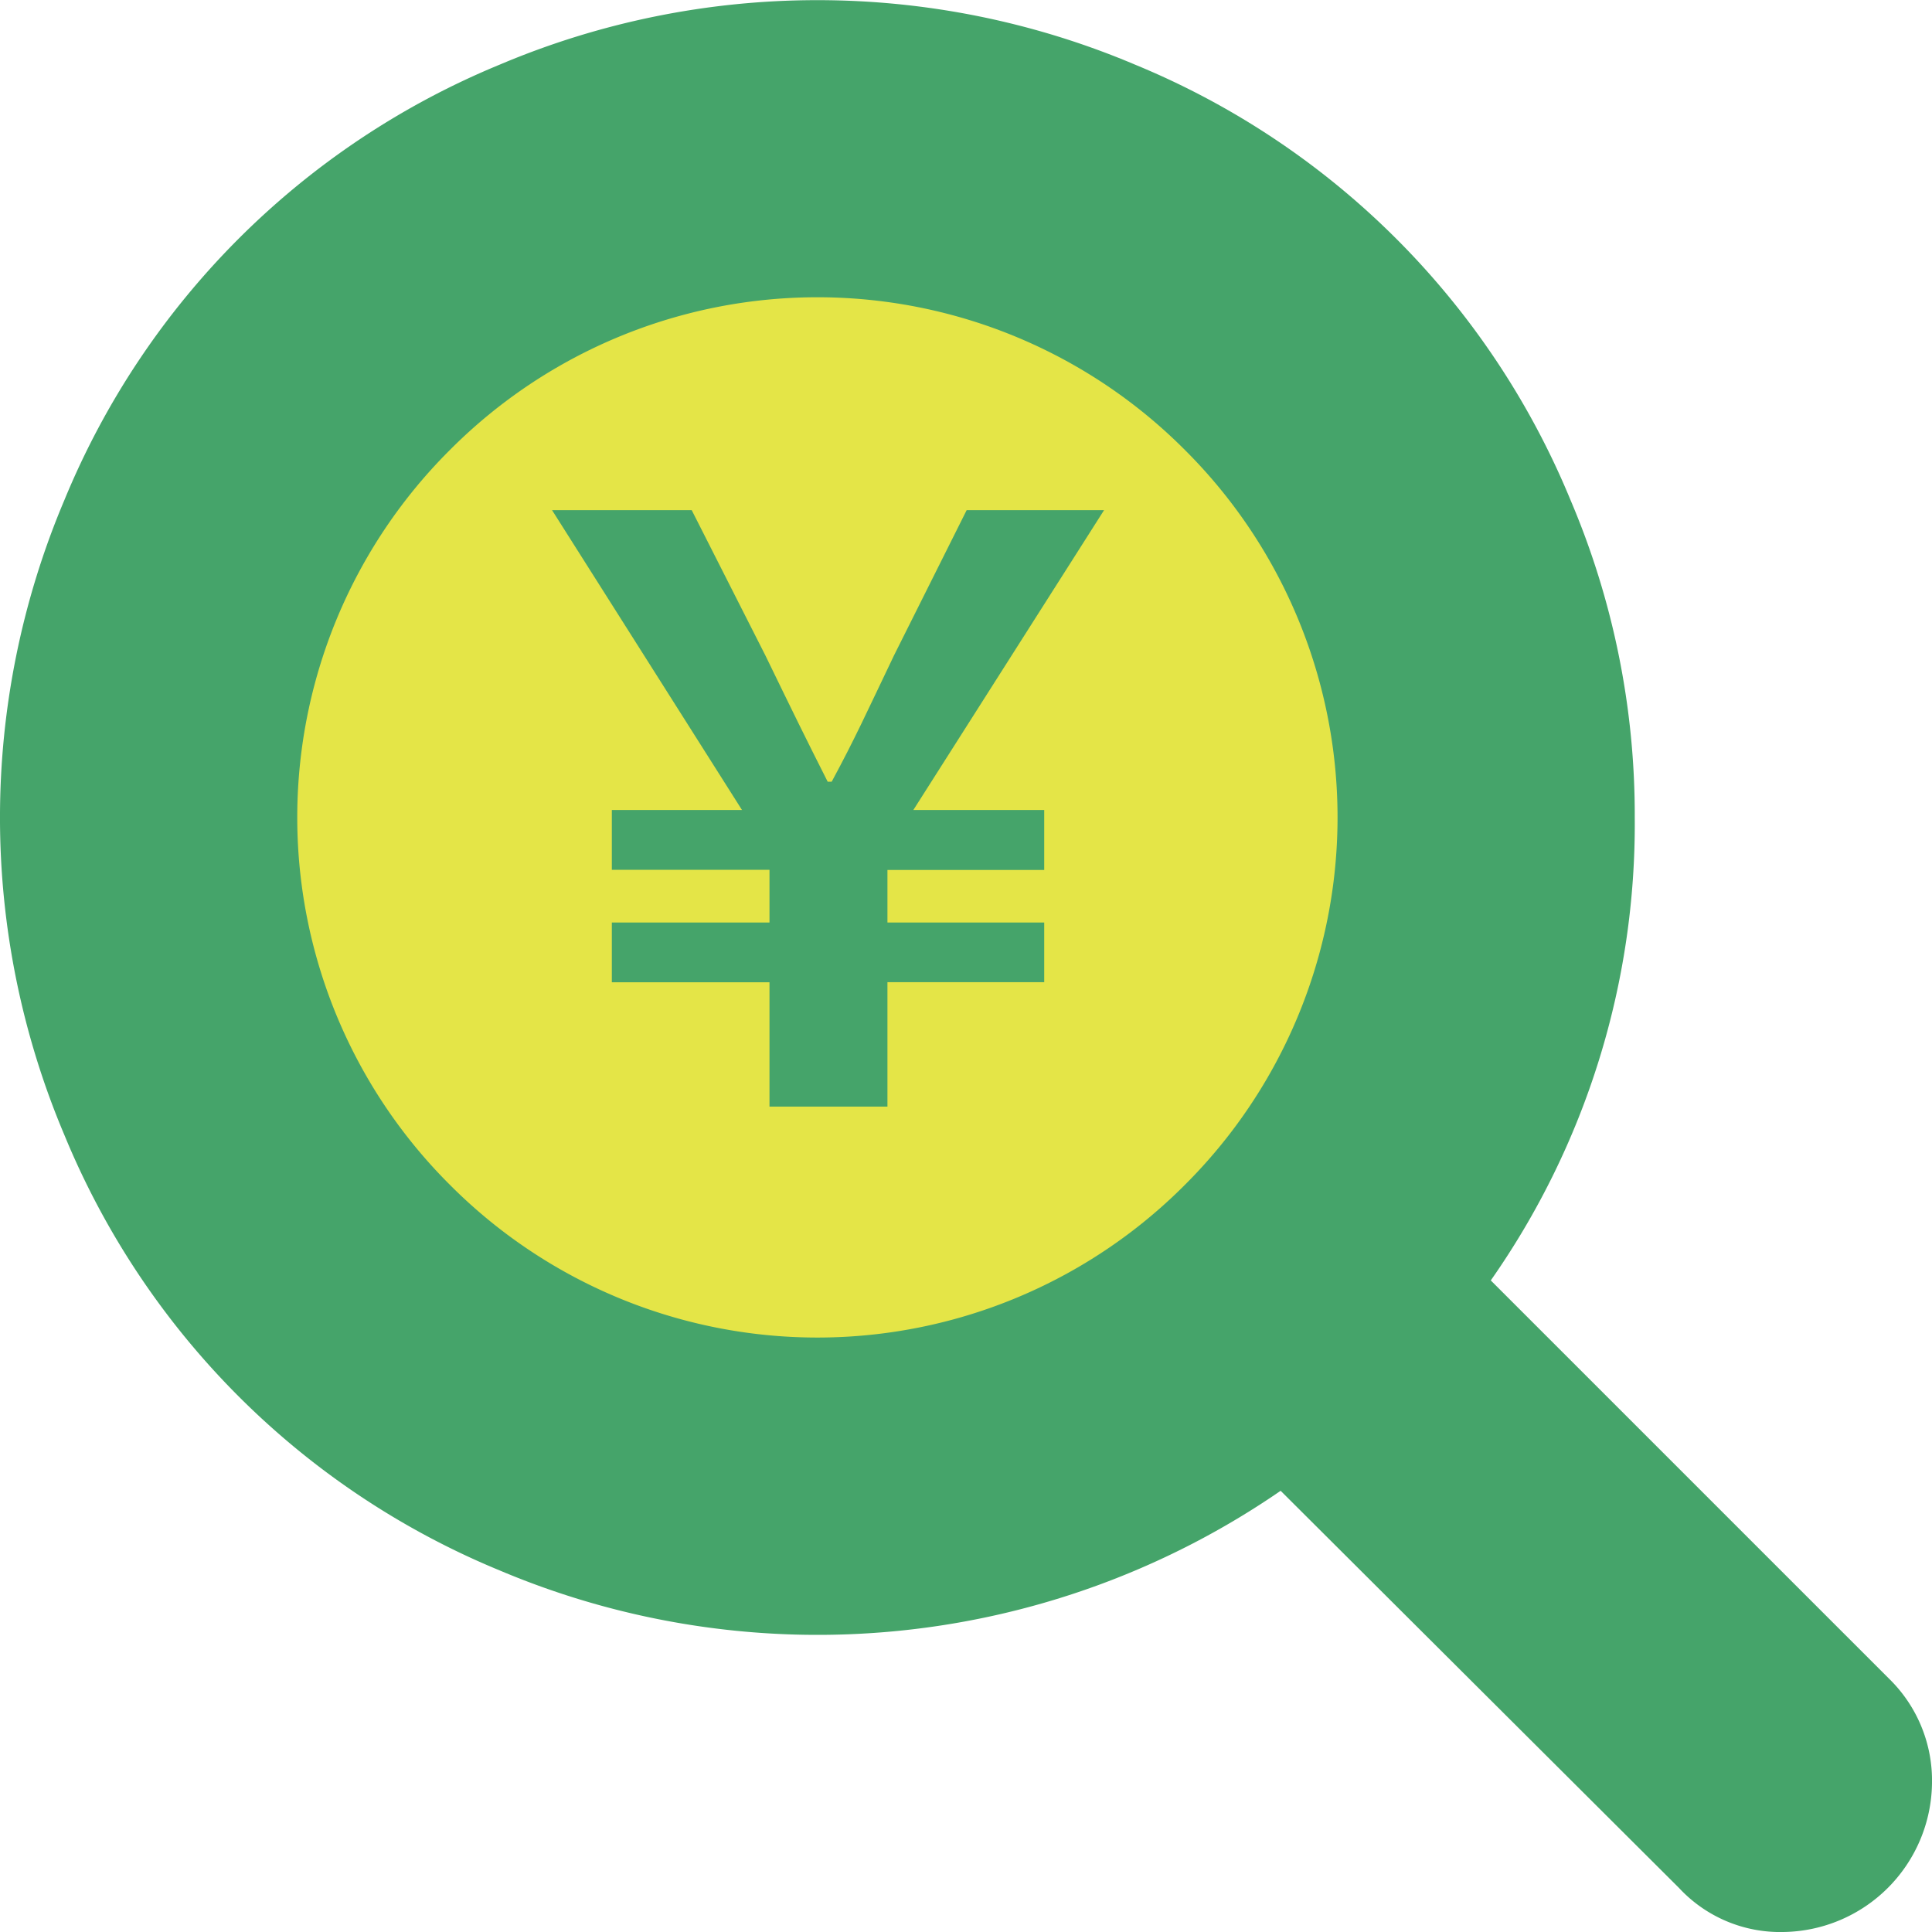
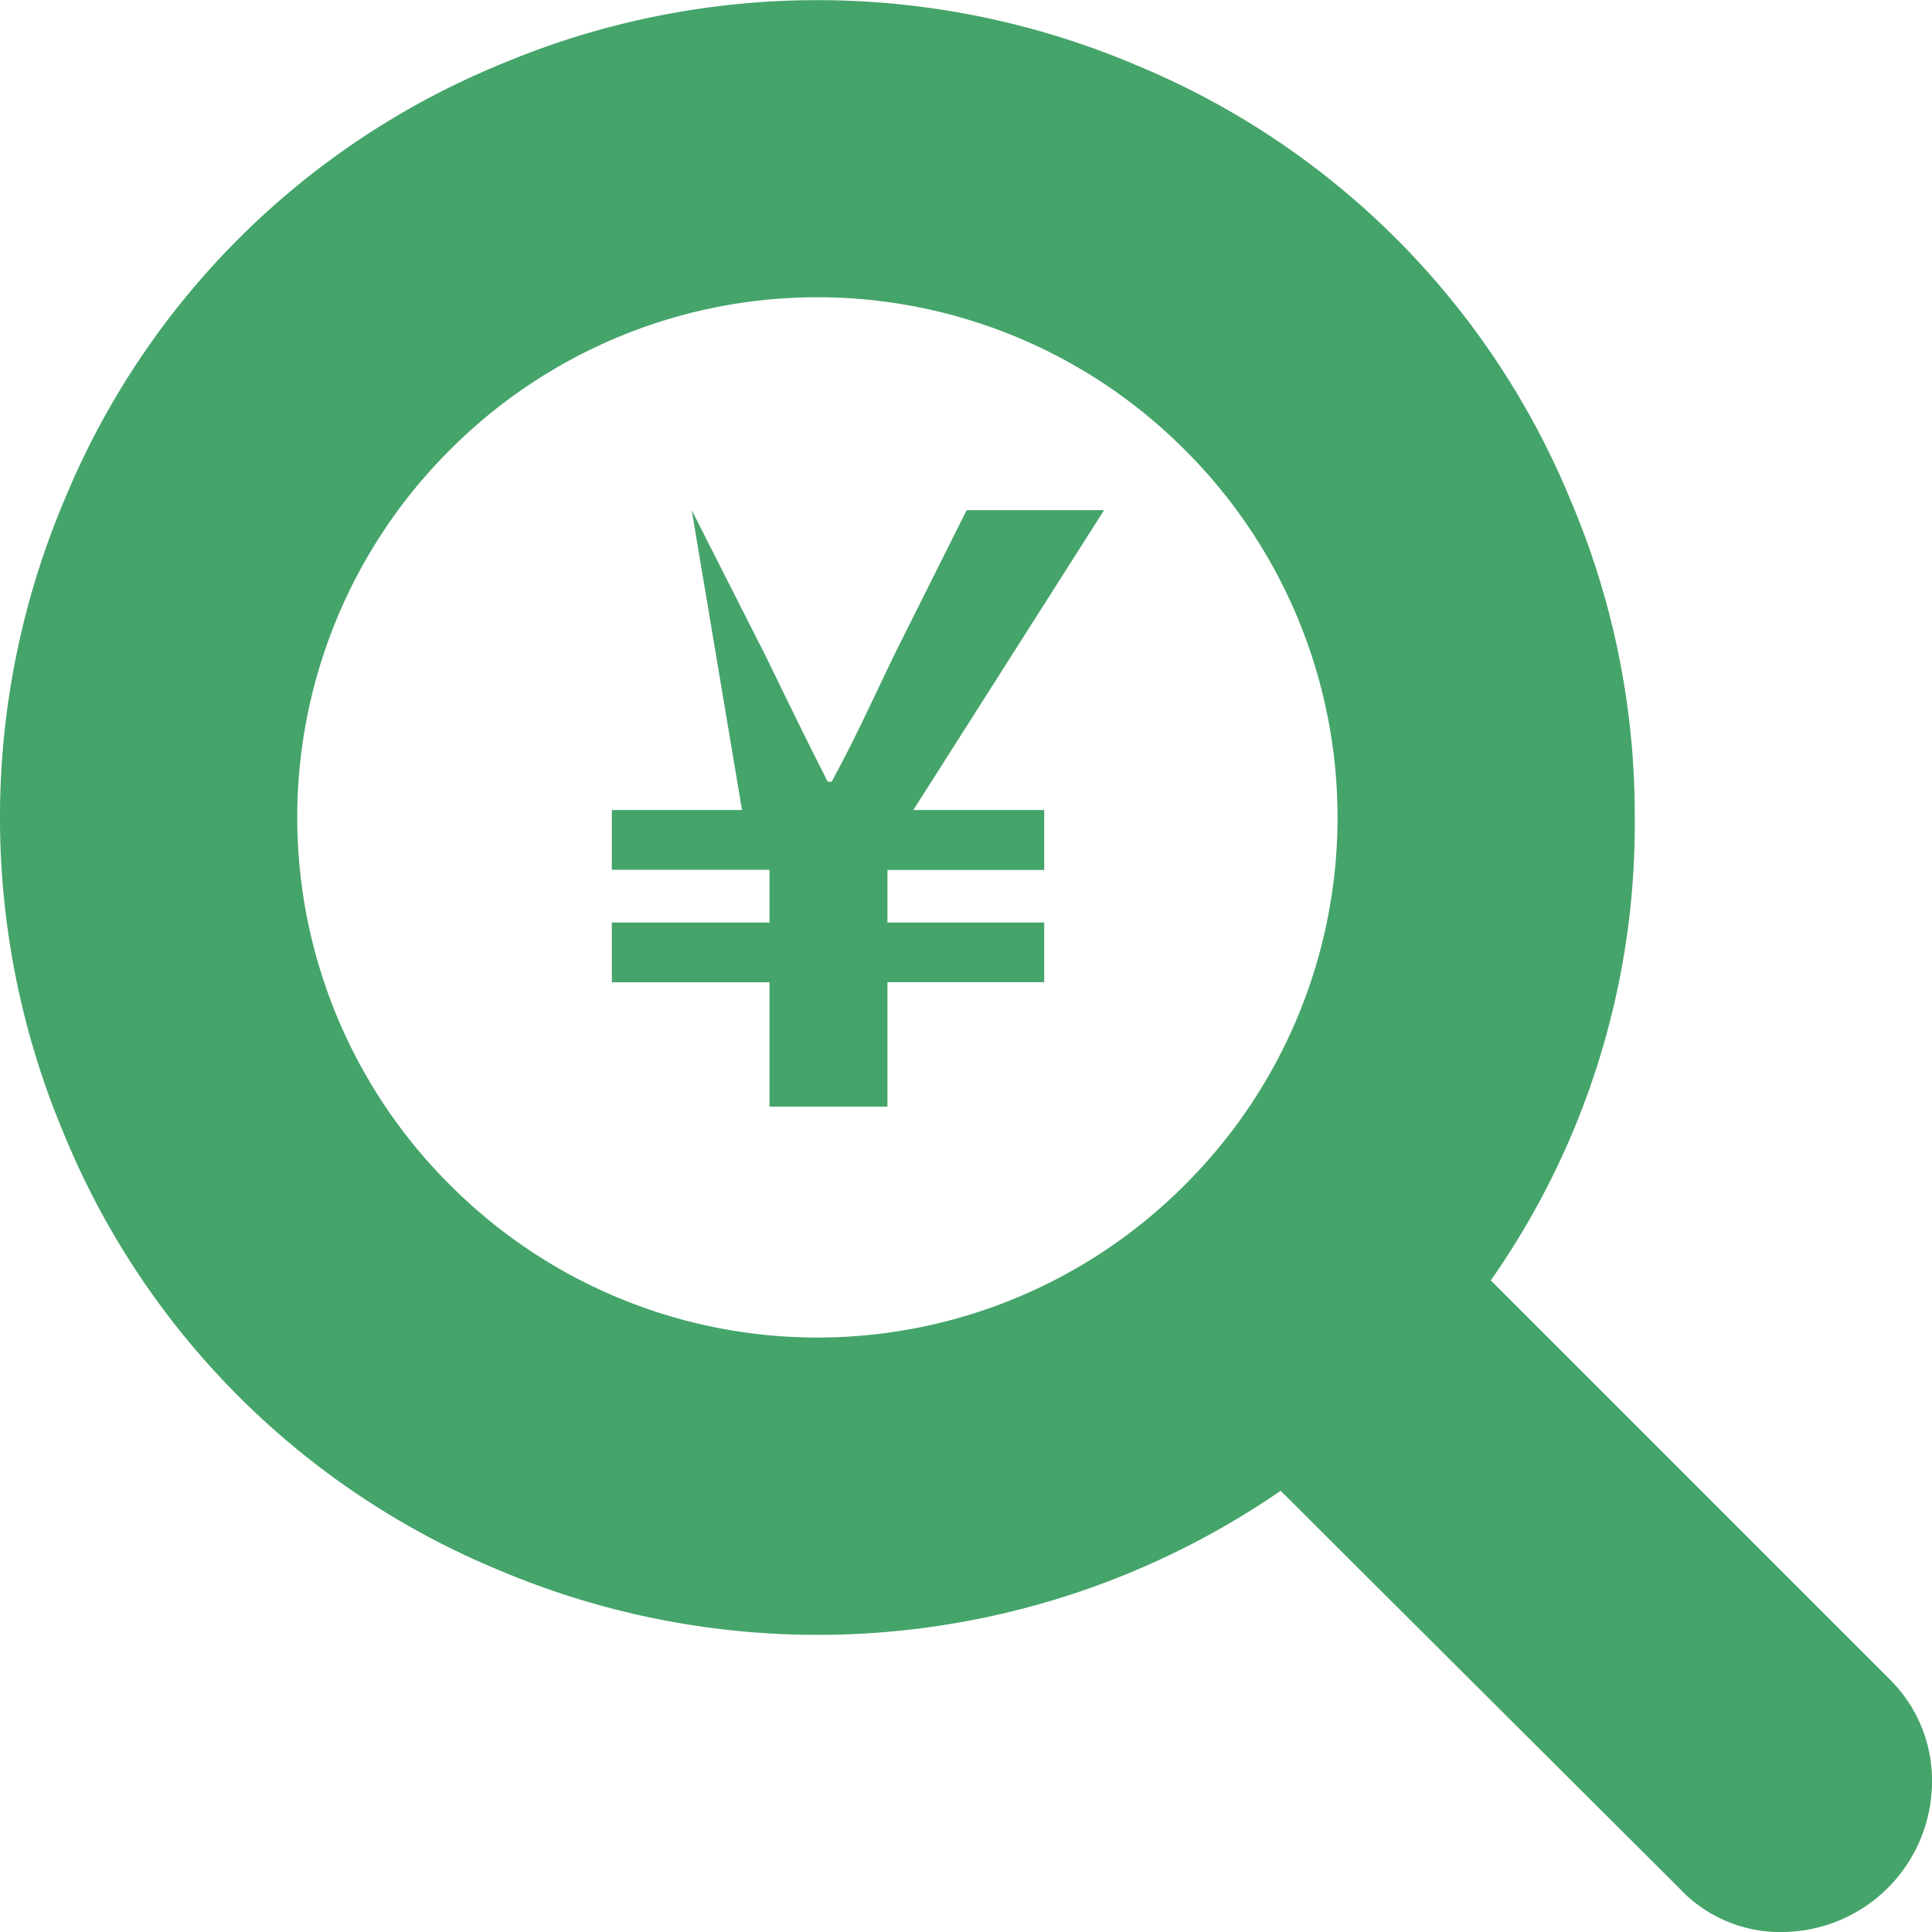
<svg xmlns="http://www.w3.org/2000/svg" width="35" height="35" viewBox="0 0 35 35">
  <g transform="translate(-54 -80.999)">
-     <path d="M12,0A12,12,0,1,1,0,12,12,12,0,0,1,12,0Z" transform="translate(57 84)" fill="#e4e547" />
    <path d="M55,52.157a2.73,2.73,0,0,1-2.692,2.692,2.5,2.5,0,0,1-1.893-.8L43.2,46.856A14.787,14.787,0,0,1,29.055,48.3a14.5,14.5,0,0,1-7.888-7.888,14.759,14.759,0,0,1,0-11.505,14.5,14.5,0,0,1,7.888-7.888,14.758,14.758,0,0,1,11.505,0A14.5,14.5,0,0,1,48.448,28.9a14.55,14.55,0,0,1,1.167,5.753,14.4,14.4,0,0,1-2.608,8.392l7.215,7.215A2.577,2.577,0,0,1,55,52.157ZM41.465,41.314a9.394,9.394,0,0,0,0-13.314,9.394,9.394,0,0,0-13.314,0,9.394,9.394,0,0,0,0,13.314,9.394,9.394,0,0,0,13.314,0Z" transform="translate(34 61.15)" fill="#45a46a" fill-rule="evenodd" />
-     <path d="M6.309-.265H8.446V-2.519h2.84V-3.6H8.446v-.952h2.84V-5.638H8.915L12.37-11.07H9.881L8.563-8.435c-.512,1.069-.7,1.493-1.127,2.284H7.363c-.4-.791-.586-1.171-1.127-2.284L4.9-11.07H2.37L5.811-5.638H3.453v1.083H6.309V-3.6H3.453v1.083H6.309Z" transform="translate(61.631 101.311)" fill="#45a46a" />
+     <path d="M6.309-.265H8.446V-2.519h2.84V-3.6H8.446v-.952h2.84V-5.638H8.915L12.37-11.07H9.881L8.563-8.435c-.512,1.069-.7,1.493-1.127,2.284H7.363c-.4-.791-.586-1.171-1.127-2.284L4.9-11.07L5.811-5.638H3.453v1.083H6.309V-3.6H3.453v1.083H6.309Z" transform="translate(61.631 101.311)" fill="#45a46a" />
  </g>
</svg>